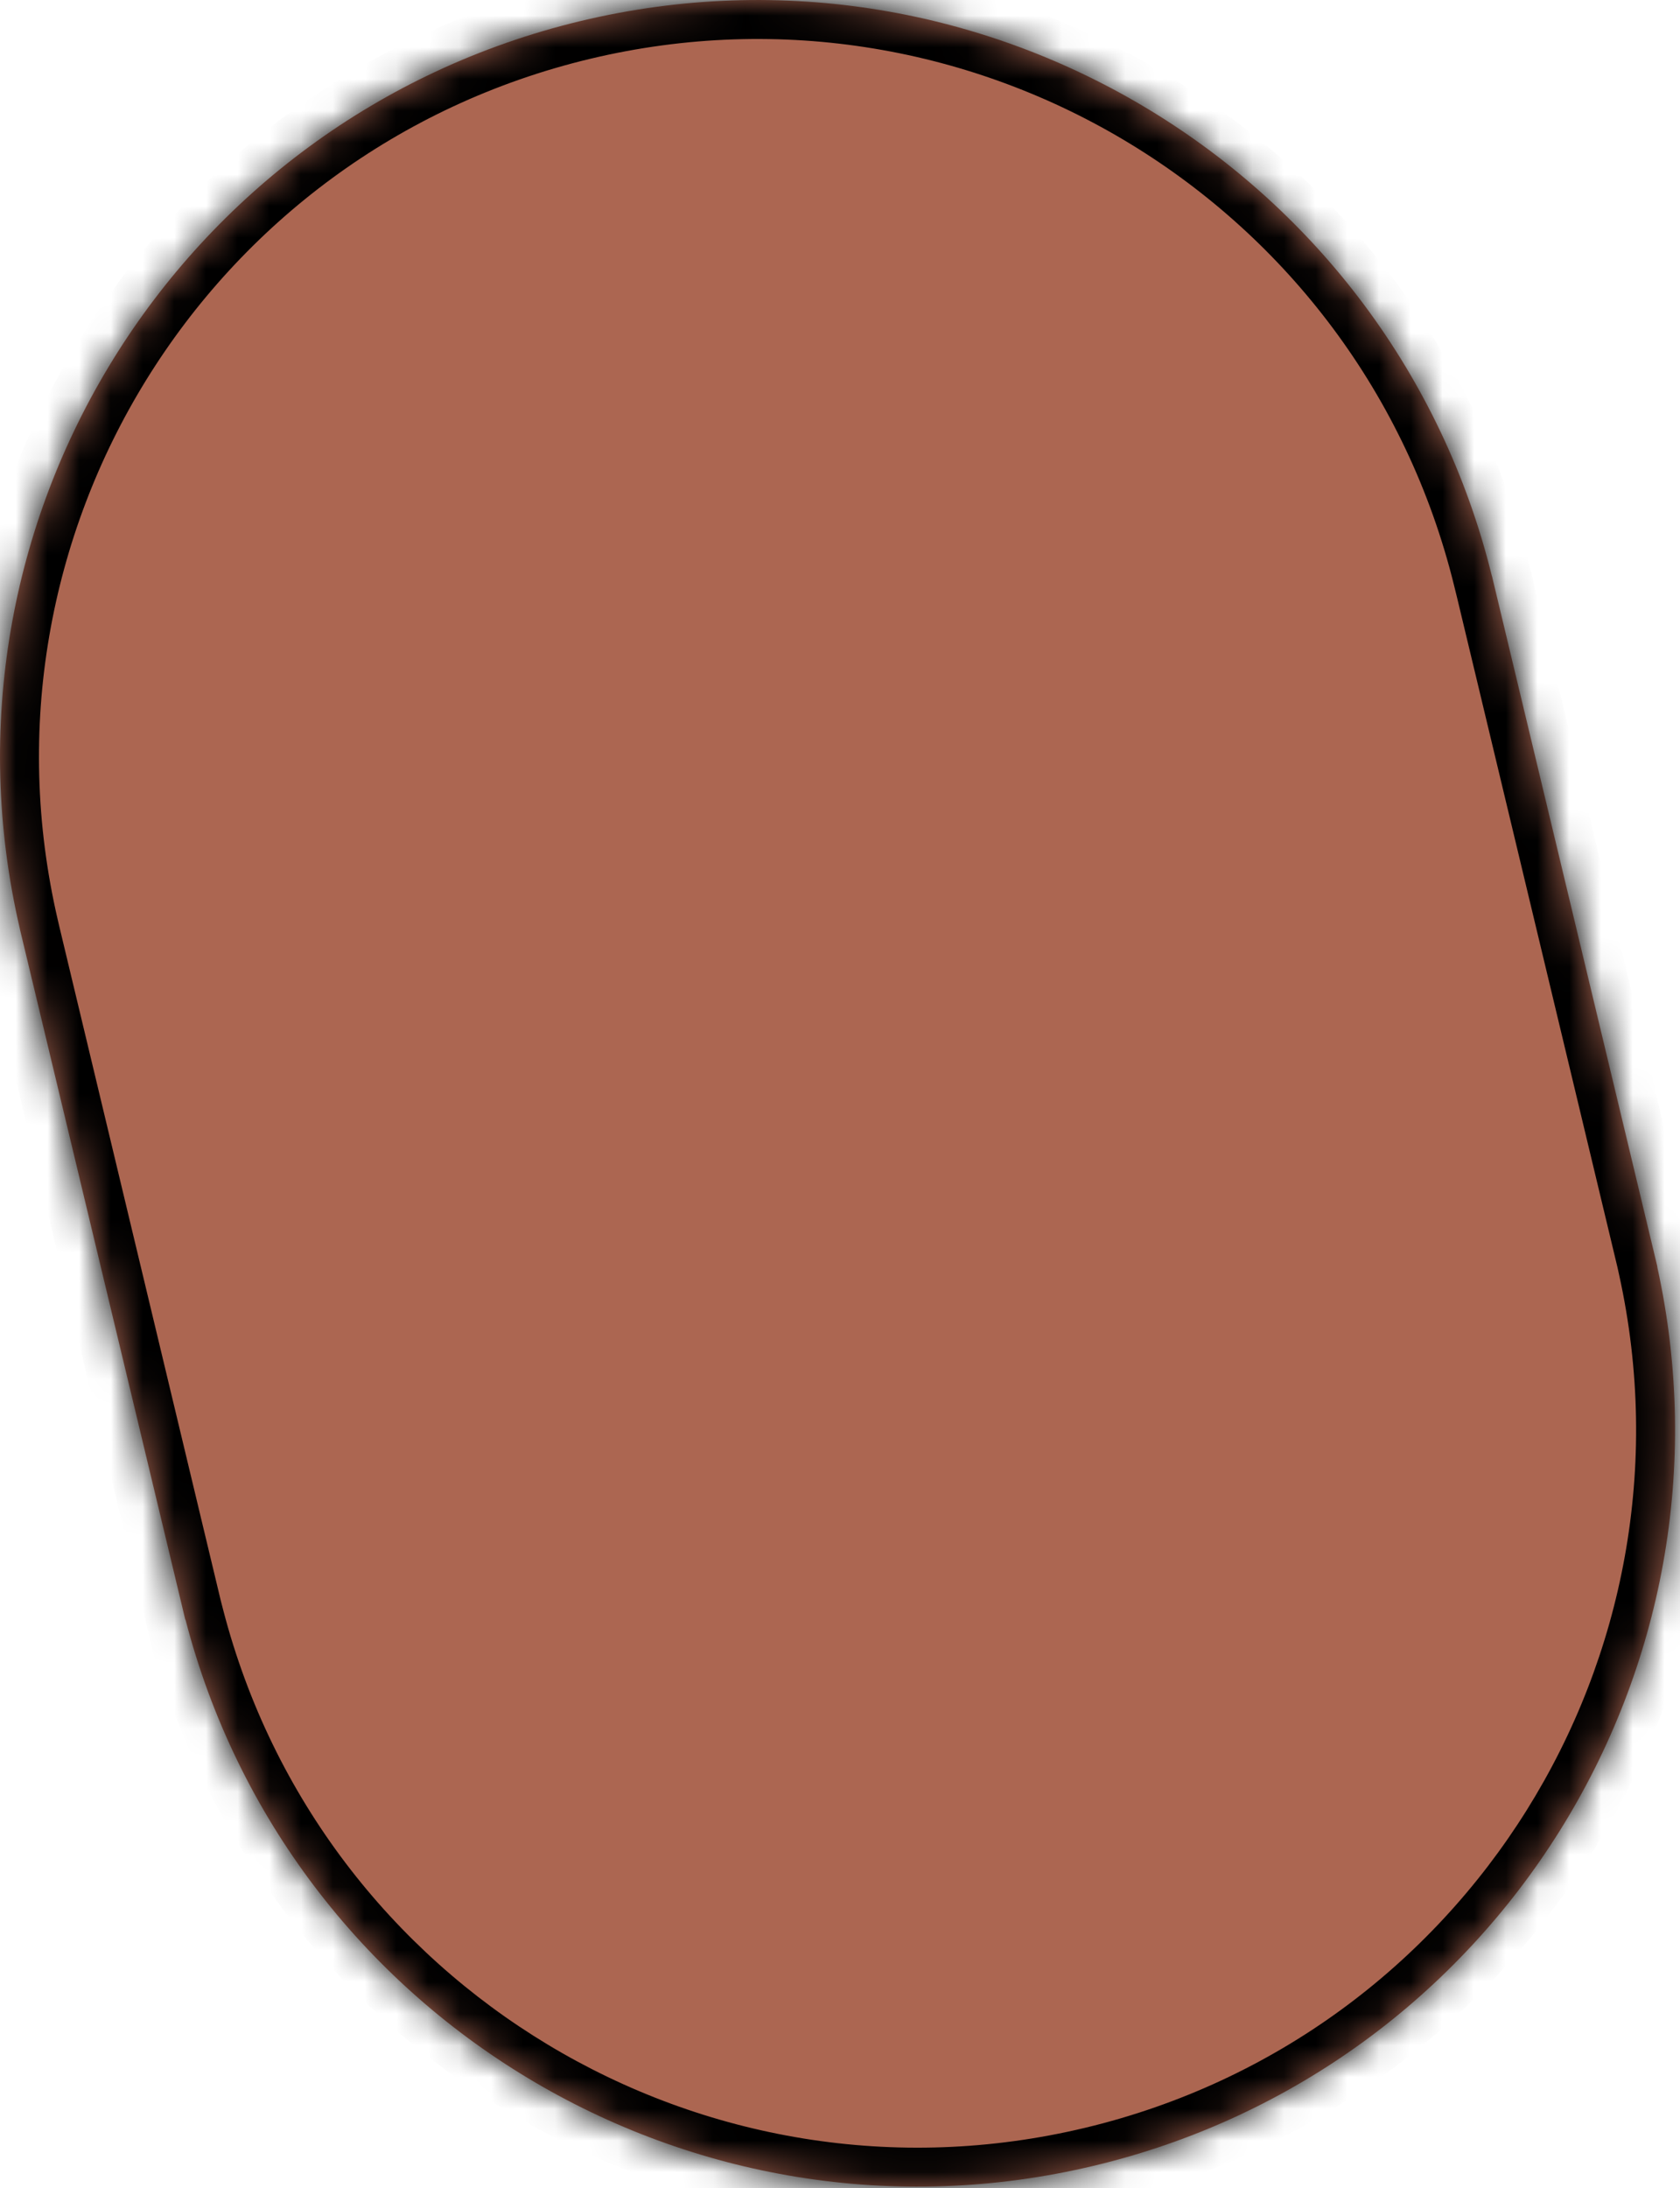
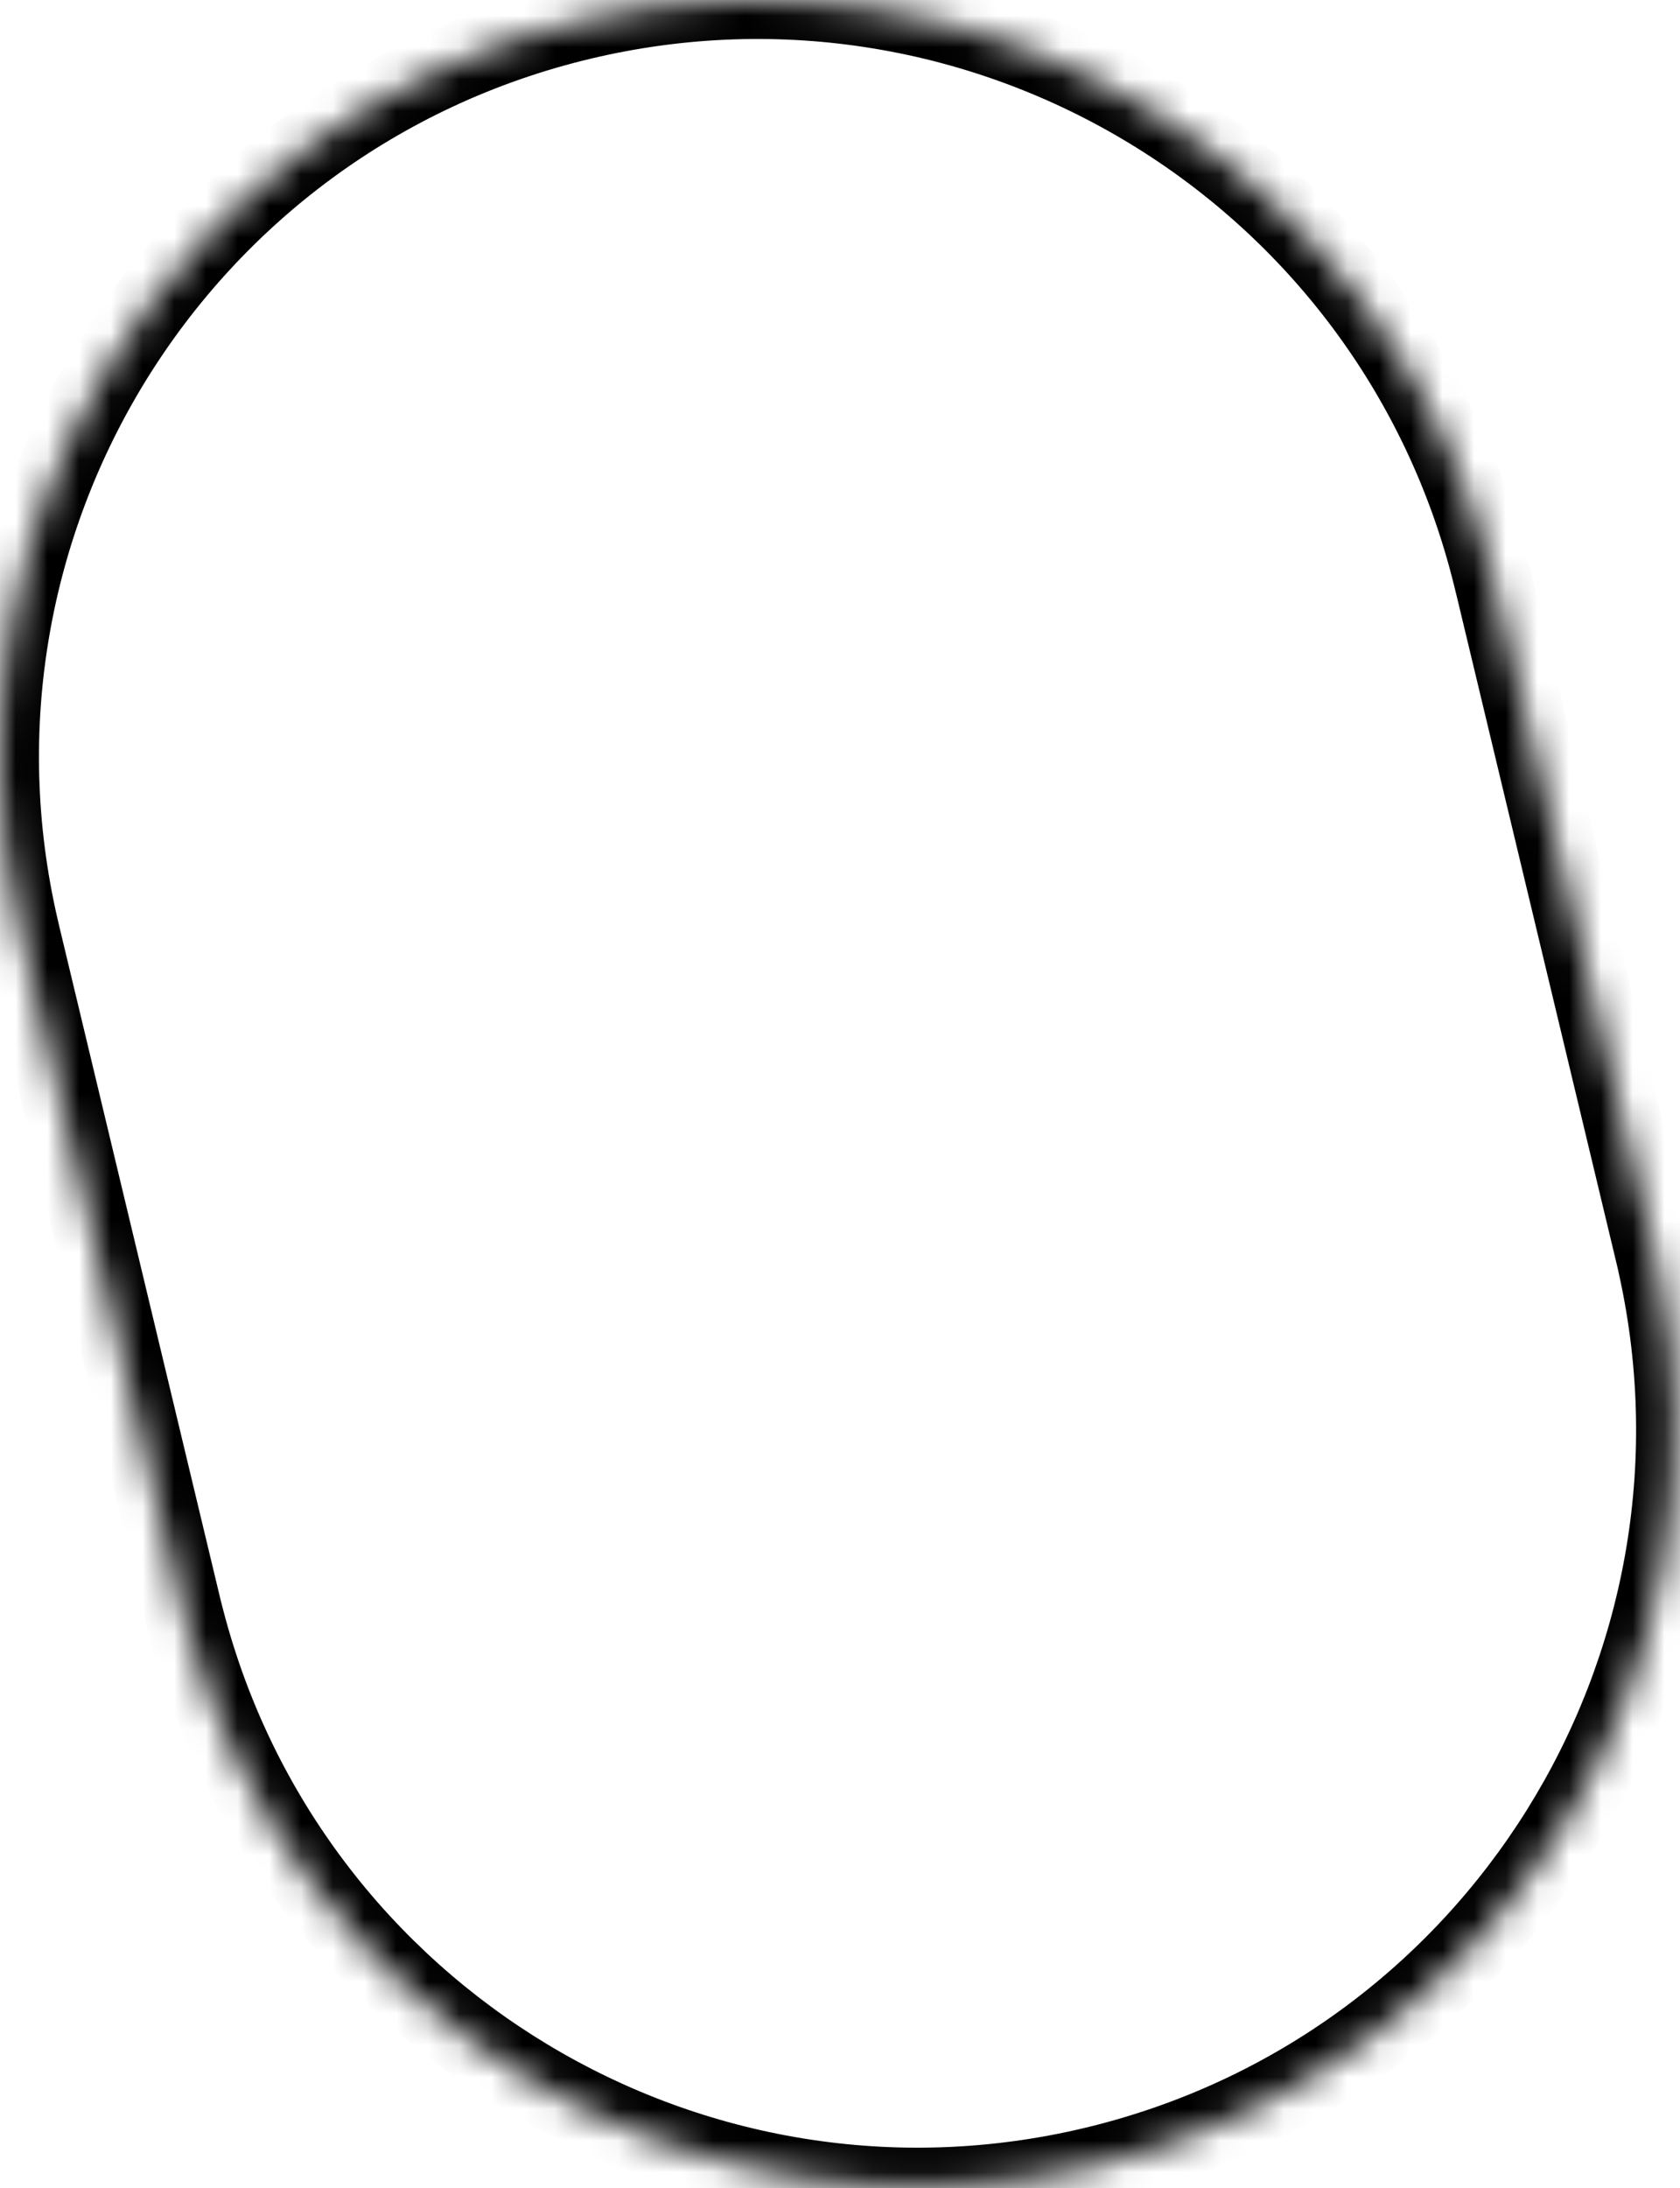
<svg xmlns="http://www.w3.org/2000/svg" fill="none" height="100%" overflow="visible" preserveAspectRatio="none" style="display: block;" viewBox="0 0 53 69" width="100%">
  <g id="Head">
    <mask fill="white" id="path-1-inside-1_0_1472">
-       <path d="M18.319 0.663C31.092 -2.397 43.925 5.432 47.065 18.165H47.067L52.287 39.953L52.282 39.954C55.073 52.633 47.204 65.263 34.525 68.301C21.847 71.338 9.108 63.645 5.851 51.078L5.845 51.08L0.625 29.292L0.626 29.291C-2.345 16.518 5.547 3.723 18.319 0.663Z" />
+       <path d="M18.319 0.663C31.092 -2.397 43.925 5.432 47.065 18.165L52.287 39.953L52.282 39.954C55.073 52.633 47.204 65.263 34.525 68.301C21.847 71.338 9.108 63.645 5.851 51.078L5.845 51.08L0.625 29.292L0.626 29.291C-2.345 16.518 5.547 3.723 18.319 0.663Z" />
    </mask>
-     <path d="M18.319 0.663C31.092 -2.397 43.925 5.432 47.065 18.165H47.067L52.287 39.953L52.282 39.954C55.073 52.633 47.204 65.263 34.525 68.301C21.847 71.338 9.108 63.645 5.851 51.078L5.845 51.08L0.625 29.292L0.626 29.291C-2.345 16.518 5.547 3.723 18.319 0.663Z" fill="#AC6651" />
    <path d="M18.319 0.663L18.033 -0.532L18.033 -0.532L18.319 0.663ZM47.065 18.165L45.871 18.459L46.102 19.394H47.065V18.165ZM47.067 18.165L48.263 17.879L48.037 16.936H47.067V18.165ZM52.287 39.953L52.528 41.158L53.779 40.908L53.482 39.667L52.287 39.953ZM52.282 39.954L52.041 38.749L50.813 38.995L51.082 40.218L52.282 39.954ZM34.525 68.301L34.812 69.496L34.812 69.496L34.525 68.301ZM5.851 51.078L7.04 50.77L6.71 49.496L5.462 49.912L5.851 51.078ZM5.845 51.08L4.65 51.366L4.962 52.67L6.233 52.246L5.845 51.08ZM0.625 29.292L-0.244 28.423L-0.73 28.909L-0.57 29.578L0.625 29.292ZM0.626 29.291L1.495 30.16L1.978 29.677L1.823 29.013L0.626 29.291ZM18.319 0.663L18.606 1.858C30.721 -1.044 42.893 6.382 45.871 18.459L47.065 18.165L48.258 17.871C44.956 4.483 31.463 -3.75 18.033 -0.532L18.319 0.663ZM47.065 18.165V19.394H47.067V18.165V16.936H47.065V18.165ZM47.067 18.165L45.872 18.451L51.092 40.239L52.287 39.953L53.482 39.667L48.263 17.879L47.067 18.165ZM52.287 39.953L52.046 38.748L52.041 38.749L52.282 39.954L52.523 41.159L52.528 41.158L52.287 39.953ZM52.282 39.954L51.082 40.218C53.73 52.244 46.265 64.224 34.239 67.106L34.525 68.301L34.812 69.496C48.143 66.302 56.417 53.022 53.482 39.69L52.282 39.954ZM34.525 68.301L34.239 67.106C22.213 69.987 10.13 62.69 7.04 50.77L5.851 51.078L4.661 51.386C8.086 64.601 21.48 72.69 34.812 69.496L34.525 68.301ZM5.851 51.078L5.462 49.912L5.456 49.914L5.845 51.08L6.233 52.246L6.239 52.244L5.851 51.078ZM5.845 51.08L7.04 50.794L1.82 29.006L0.625 29.292L-0.57 29.578L4.65 51.366L5.845 51.08ZM0.625 29.292L1.494 30.161L1.495 30.16L0.626 29.291L-0.243 28.422L-0.244 28.423L0.625 29.292ZM0.626 29.291L1.823 29.013C-0.995 16.897 6.491 4.761 18.606 1.858L18.319 0.663L18.033 -0.532C4.603 2.686 -3.695 16.139 -0.571 29.57L0.626 29.291Z" fill="black" mask="url(#path-1-inside-1_0_1472)" />
  </g>
</svg>